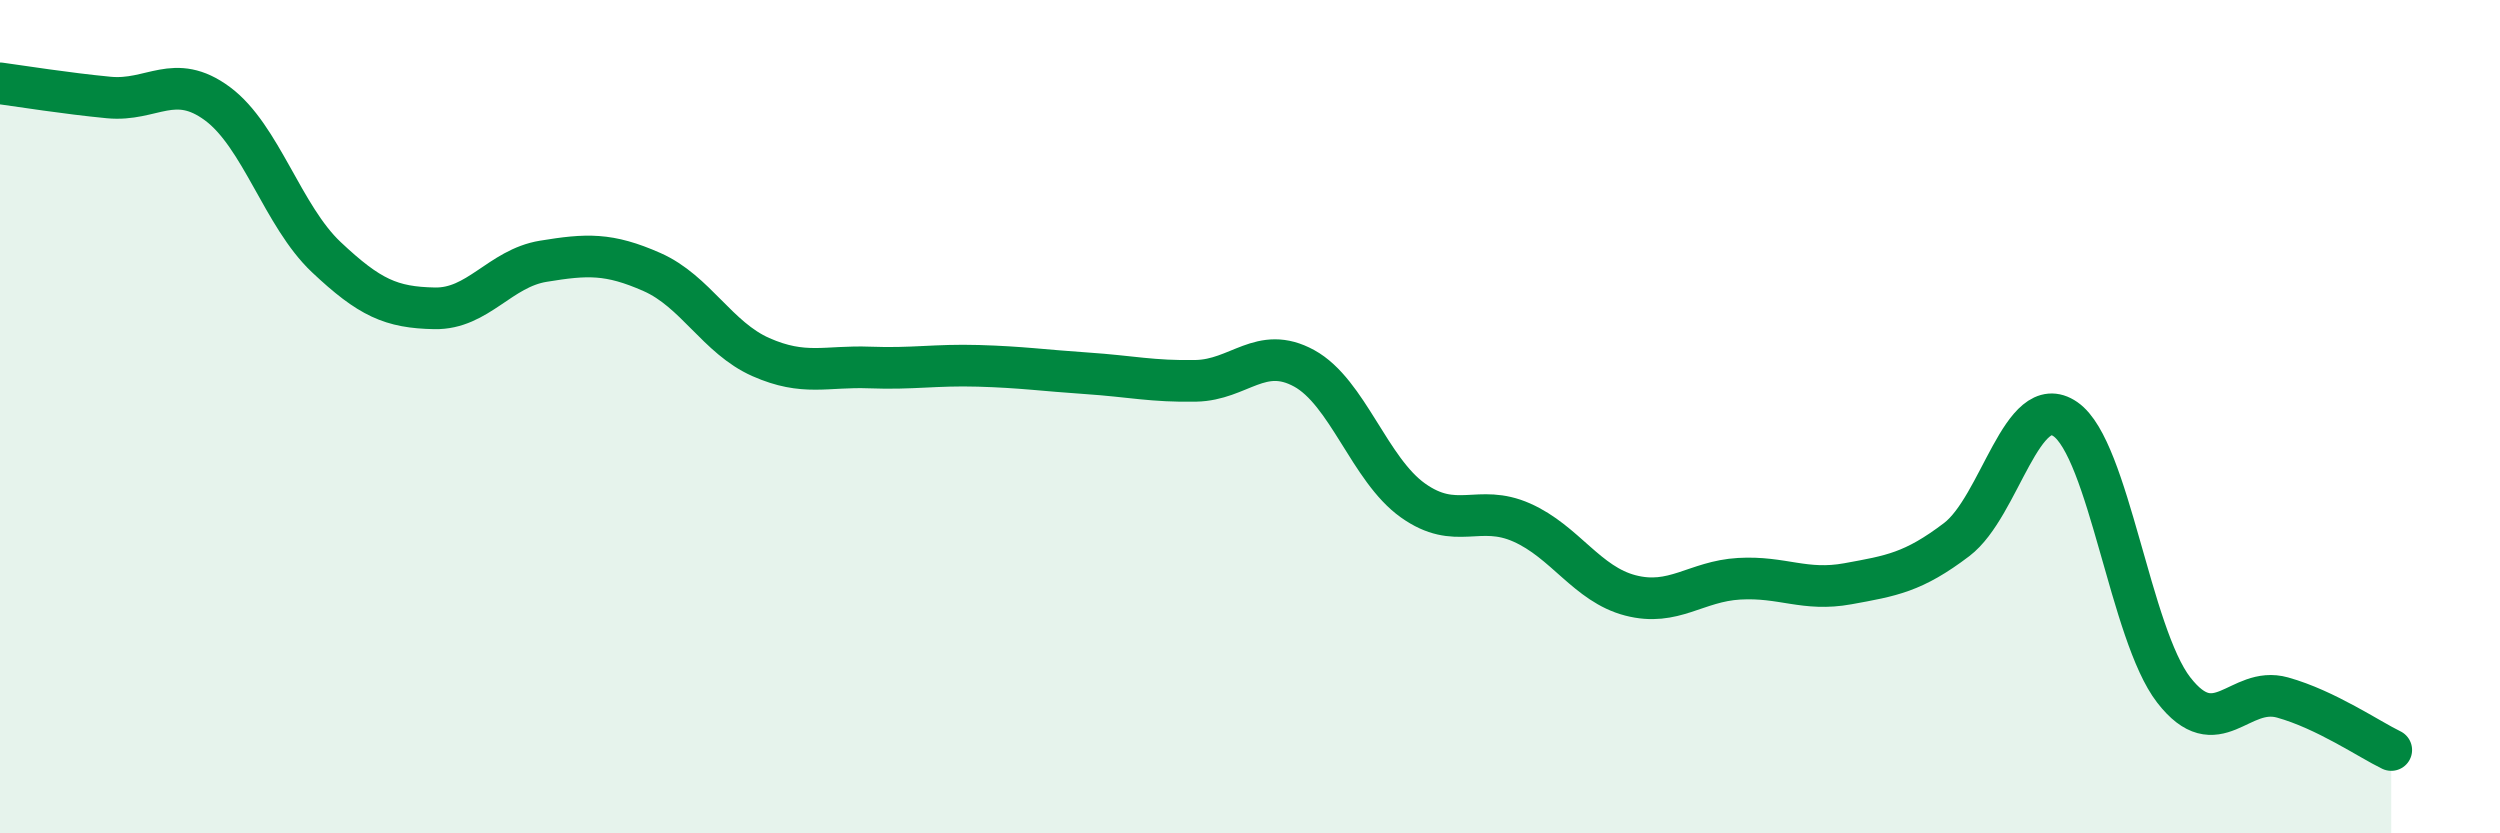
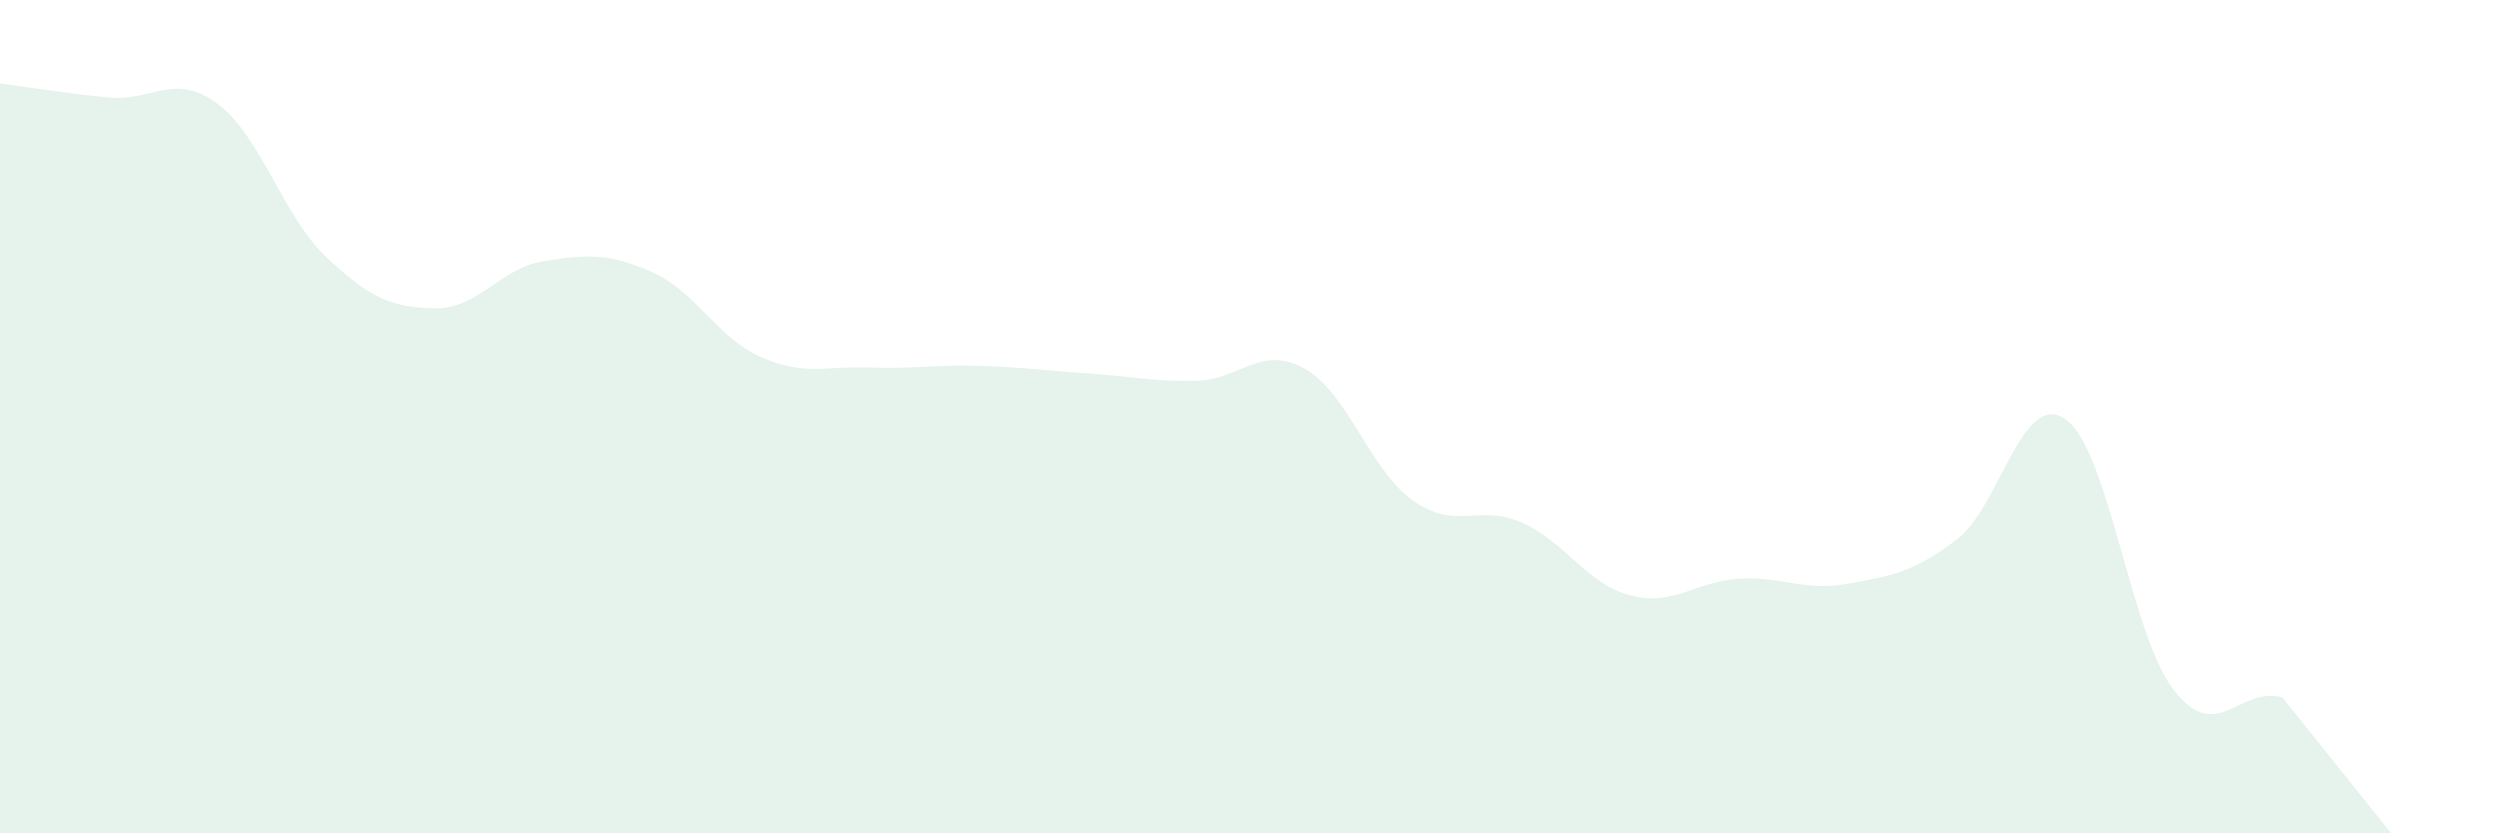
<svg xmlns="http://www.w3.org/2000/svg" width="60" height="20" viewBox="0 0 60 20">
-   <path d="M 0,2 C 0.52,2.07 1.57,2.24 2.61,2.34 C 3.65,2.44 4.18,1.72 5.22,2.49 C 6.26,3.26 6.79,5.19 7.83,6.17 C 8.87,7.15 9.39,7.38 10.43,7.4 C 11.47,7.42 12,6.44 13.04,6.27 C 14.08,6.1 14.61,6.07 15.65,6.53 C 16.69,6.99 17.22,8.11 18.26,8.57 C 19.3,9.03 19.83,8.78 20.87,8.82 C 21.91,8.86 22.44,8.75 23.48,8.78 C 24.52,8.81 25.05,8.89 26.09,8.96 C 27.13,9.03 27.66,9.16 28.7,9.14 C 29.74,9.12 30.26,8.27 31.3,8.84 C 32.34,9.41 32.87,11.27 33.91,12.01 C 34.95,12.75 35.48,12.08 36.52,12.54 C 37.56,13 38.09,14.02 39.13,14.29 C 40.17,14.56 40.7,13.95 41.74,13.89 C 42.78,13.83 43.31,14.2 44.35,14.01 C 45.39,13.82 45.92,13.74 46.96,12.95 C 48,12.16 48.53,9.34 49.57,10.06 C 50.61,10.78 51.13,15.22 52.17,16.56 C 53.21,17.9 53.74,16.45 54.78,16.74 C 55.82,17.03 56.87,17.75 57.39,18L57.39 20L0 20Z" fill="#008740" opacity="0.1" stroke-linecap="round" stroke-linejoin="round" />
-   <path d="M 0,2 C 0.52,2.07 1.57,2.24 2.61,2.34 C 3.65,2.44 4.18,1.72 5.22,2.49 C 6.26,3.26 6.79,5.19 7.83,6.17 C 8.87,7.15 9.39,7.38 10.43,7.4 C 11.47,7.42 12,6.44 13.04,6.27 C 14.08,6.1 14.61,6.07 15.65,6.53 C 16.69,6.99 17.22,8.11 18.26,8.57 C 19.3,9.03 19.83,8.78 20.87,8.82 C 21.91,8.86 22.44,8.75 23.48,8.78 C 24.52,8.81 25.05,8.89 26.09,8.96 C 27.13,9.03 27.66,9.16 28.7,9.14 C 29.74,9.12 30.26,8.27 31.3,8.84 C 32.34,9.41 32.87,11.27 33.91,12.01 C 34.95,12.75 35.48,12.08 36.52,12.54 C 37.56,13 38.09,14.02 39.13,14.29 C 40.17,14.56 40.7,13.95 41.74,13.89 C 42.78,13.83 43.31,14.2 44.35,14.01 C 45.39,13.82 45.92,13.74 46.96,12.95 C 48,12.16 48.53,9.34 49.57,10.06 C 50.61,10.78 51.13,15.22 52.17,16.56 C 53.21,17.9 53.74,16.45 54.78,16.74 C 55.82,17.03 56.87,17.75 57.39,18" stroke="#008740" stroke-width="1" fill="none" stroke-linecap="round" stroke-linejoin="round" />
+   <path d="M 0,2 C 0.52,2.07 1.57,2.24 2.61,2.34 C 3.65,2.44 4.18,1.72 5.22,2.49 C 6.26,3.26 6.79,5.19 7.83,6.17 C 8.87,7.15 9.39,7.38 10.43,7.4 C 11.47,7.42 12,6.44 13.04,6.27 C 14.08,6.1 14.61,6.07 15.65,6.53 C 16.69,6.99 17.22,8.11 18.26,8.57 C 19.3,9.03 19.83,8.78 20.87,8.82 C 21.91,8.86 22.44,8.75 23.48,8.78 C 24.52,8.81 25.05,8.89 26.09,8.96 C 27.13,9.03 27.66,9.16 28.7,9.14 C 29.74,9.12 30.26,8.27 31.3,8.84 C 32.34,9.41 32.87,11.27 33.91,12.01 C 34.95,12.75 35.48,12.08 36.52,12.54 C 37.56,13 38.09,14.02 39.13,14.29 C 40.17,14.56 40.7,13.95 41.74,13.89 C 42.78,13.83 43.31,14.2 44.35,14.01 C 45.39,13.82 45.92,13.74 46.96,12.95 C 48,12.16 48.53,9.34 49.57,10.06 C 50.61,10.78 51.13,15.22 52.17,16.56 C 53.21,17.9 53.74,16.45 54.78,16.74 L57.39 20L0 20Z" fill="#008740" opacity="0.1" stroke-linecap="round" stroke-linejoin="round" />
</svg>